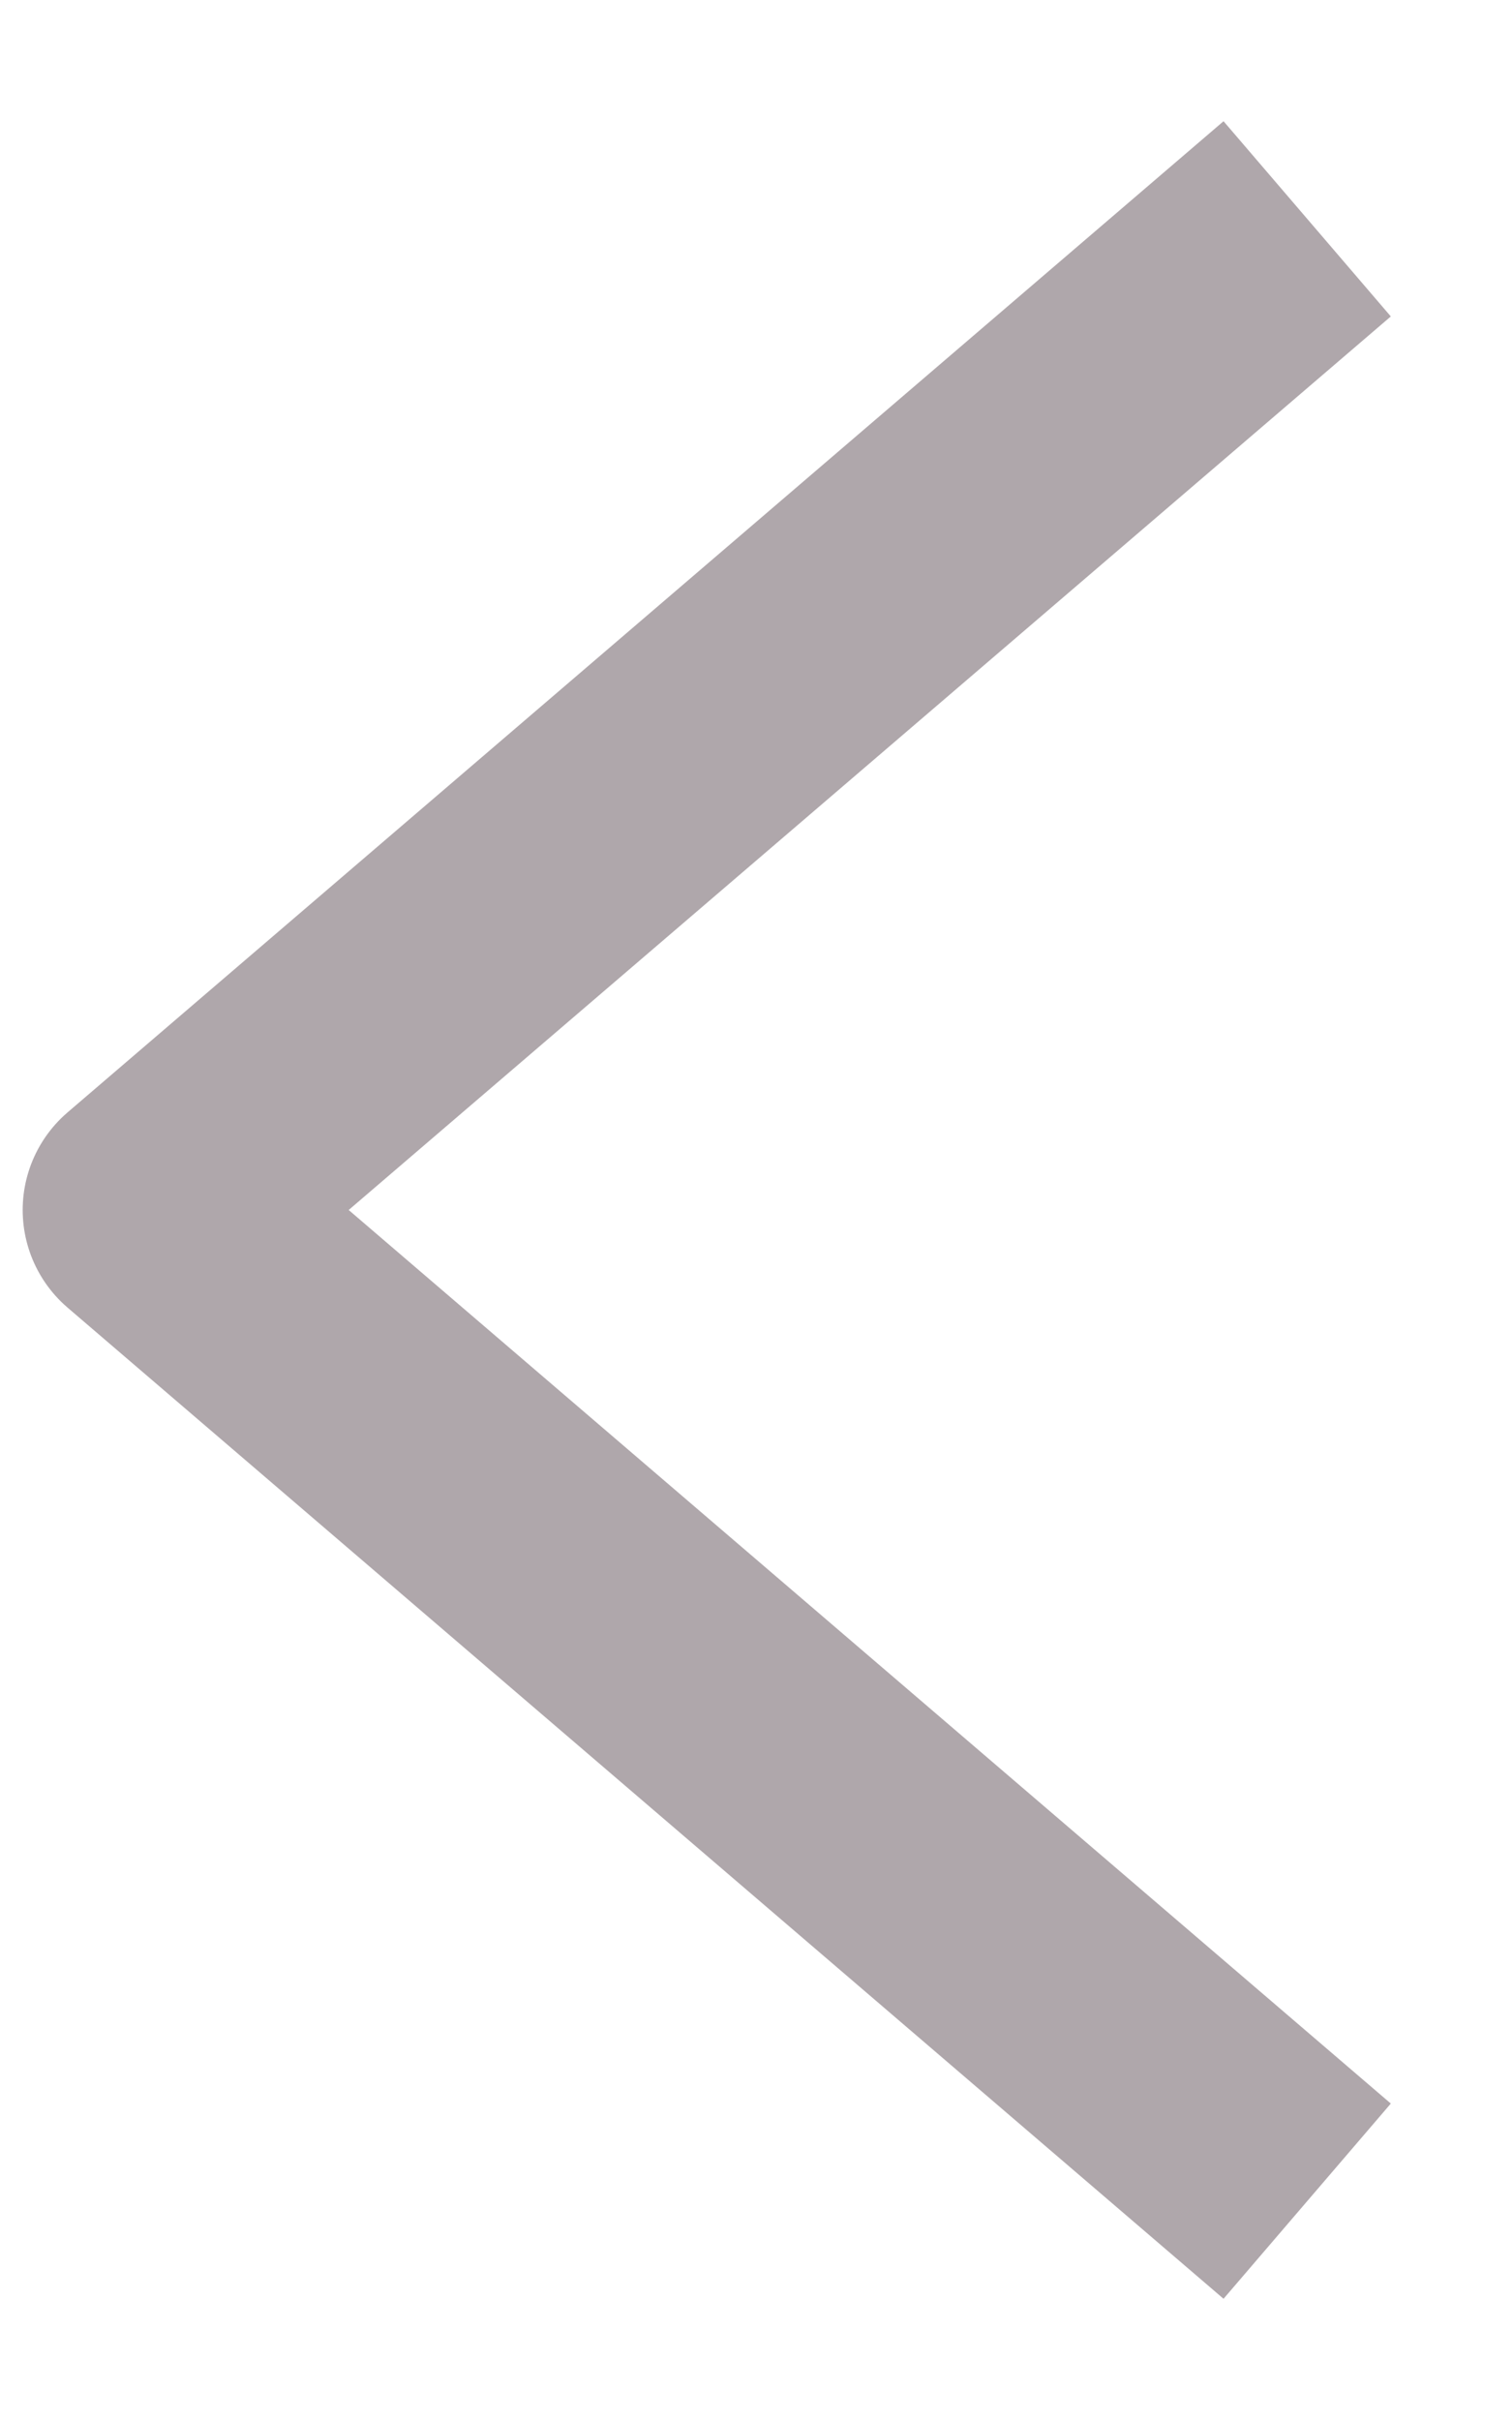
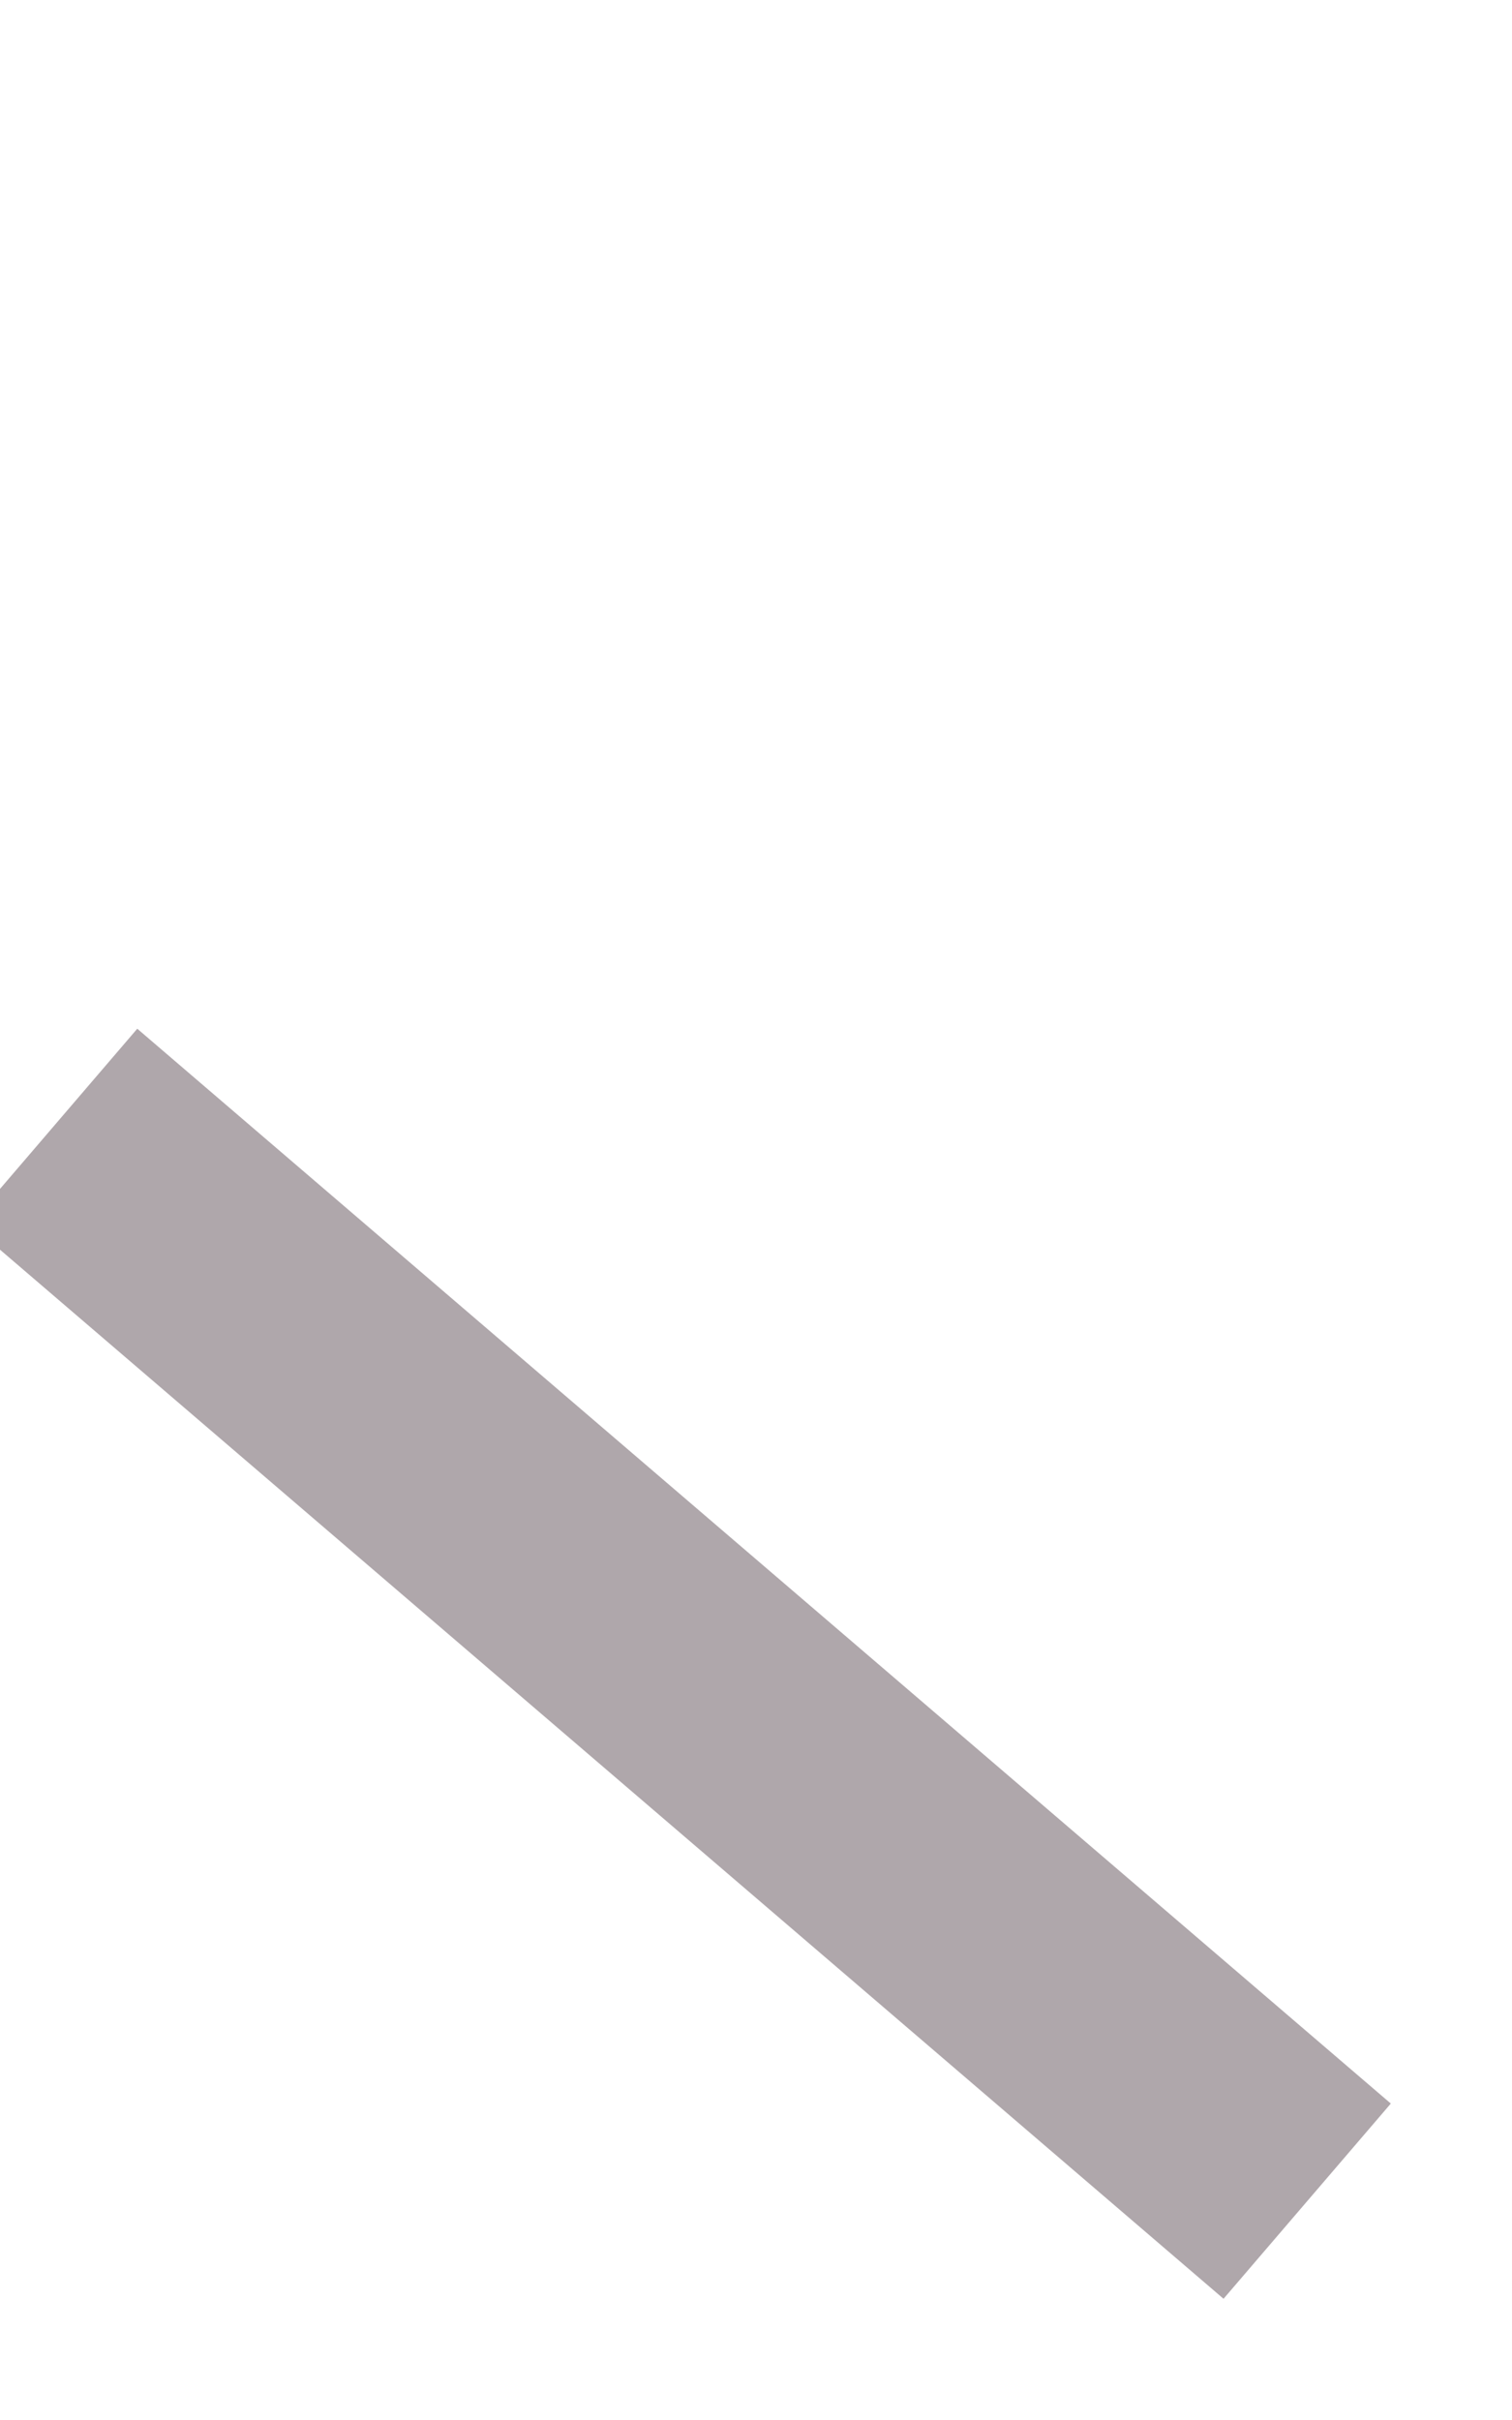
<svg xmlns="http://www.w3.org/2000/svg" width="10" height="16" viewBox="0 0 10 16" fill="none">
-   <path d="M8 14L1 8L8 2" stroke="#AFA7AB" stroke-width="1.7" stroke-linecap="square" stroke-linejoin="round" />
+   <path d="M8 14L1 8" stroke="#AFA7AB" stroke-width="1.7" stroke-linecap="square" stroke-linejoin="round" />
</svg>